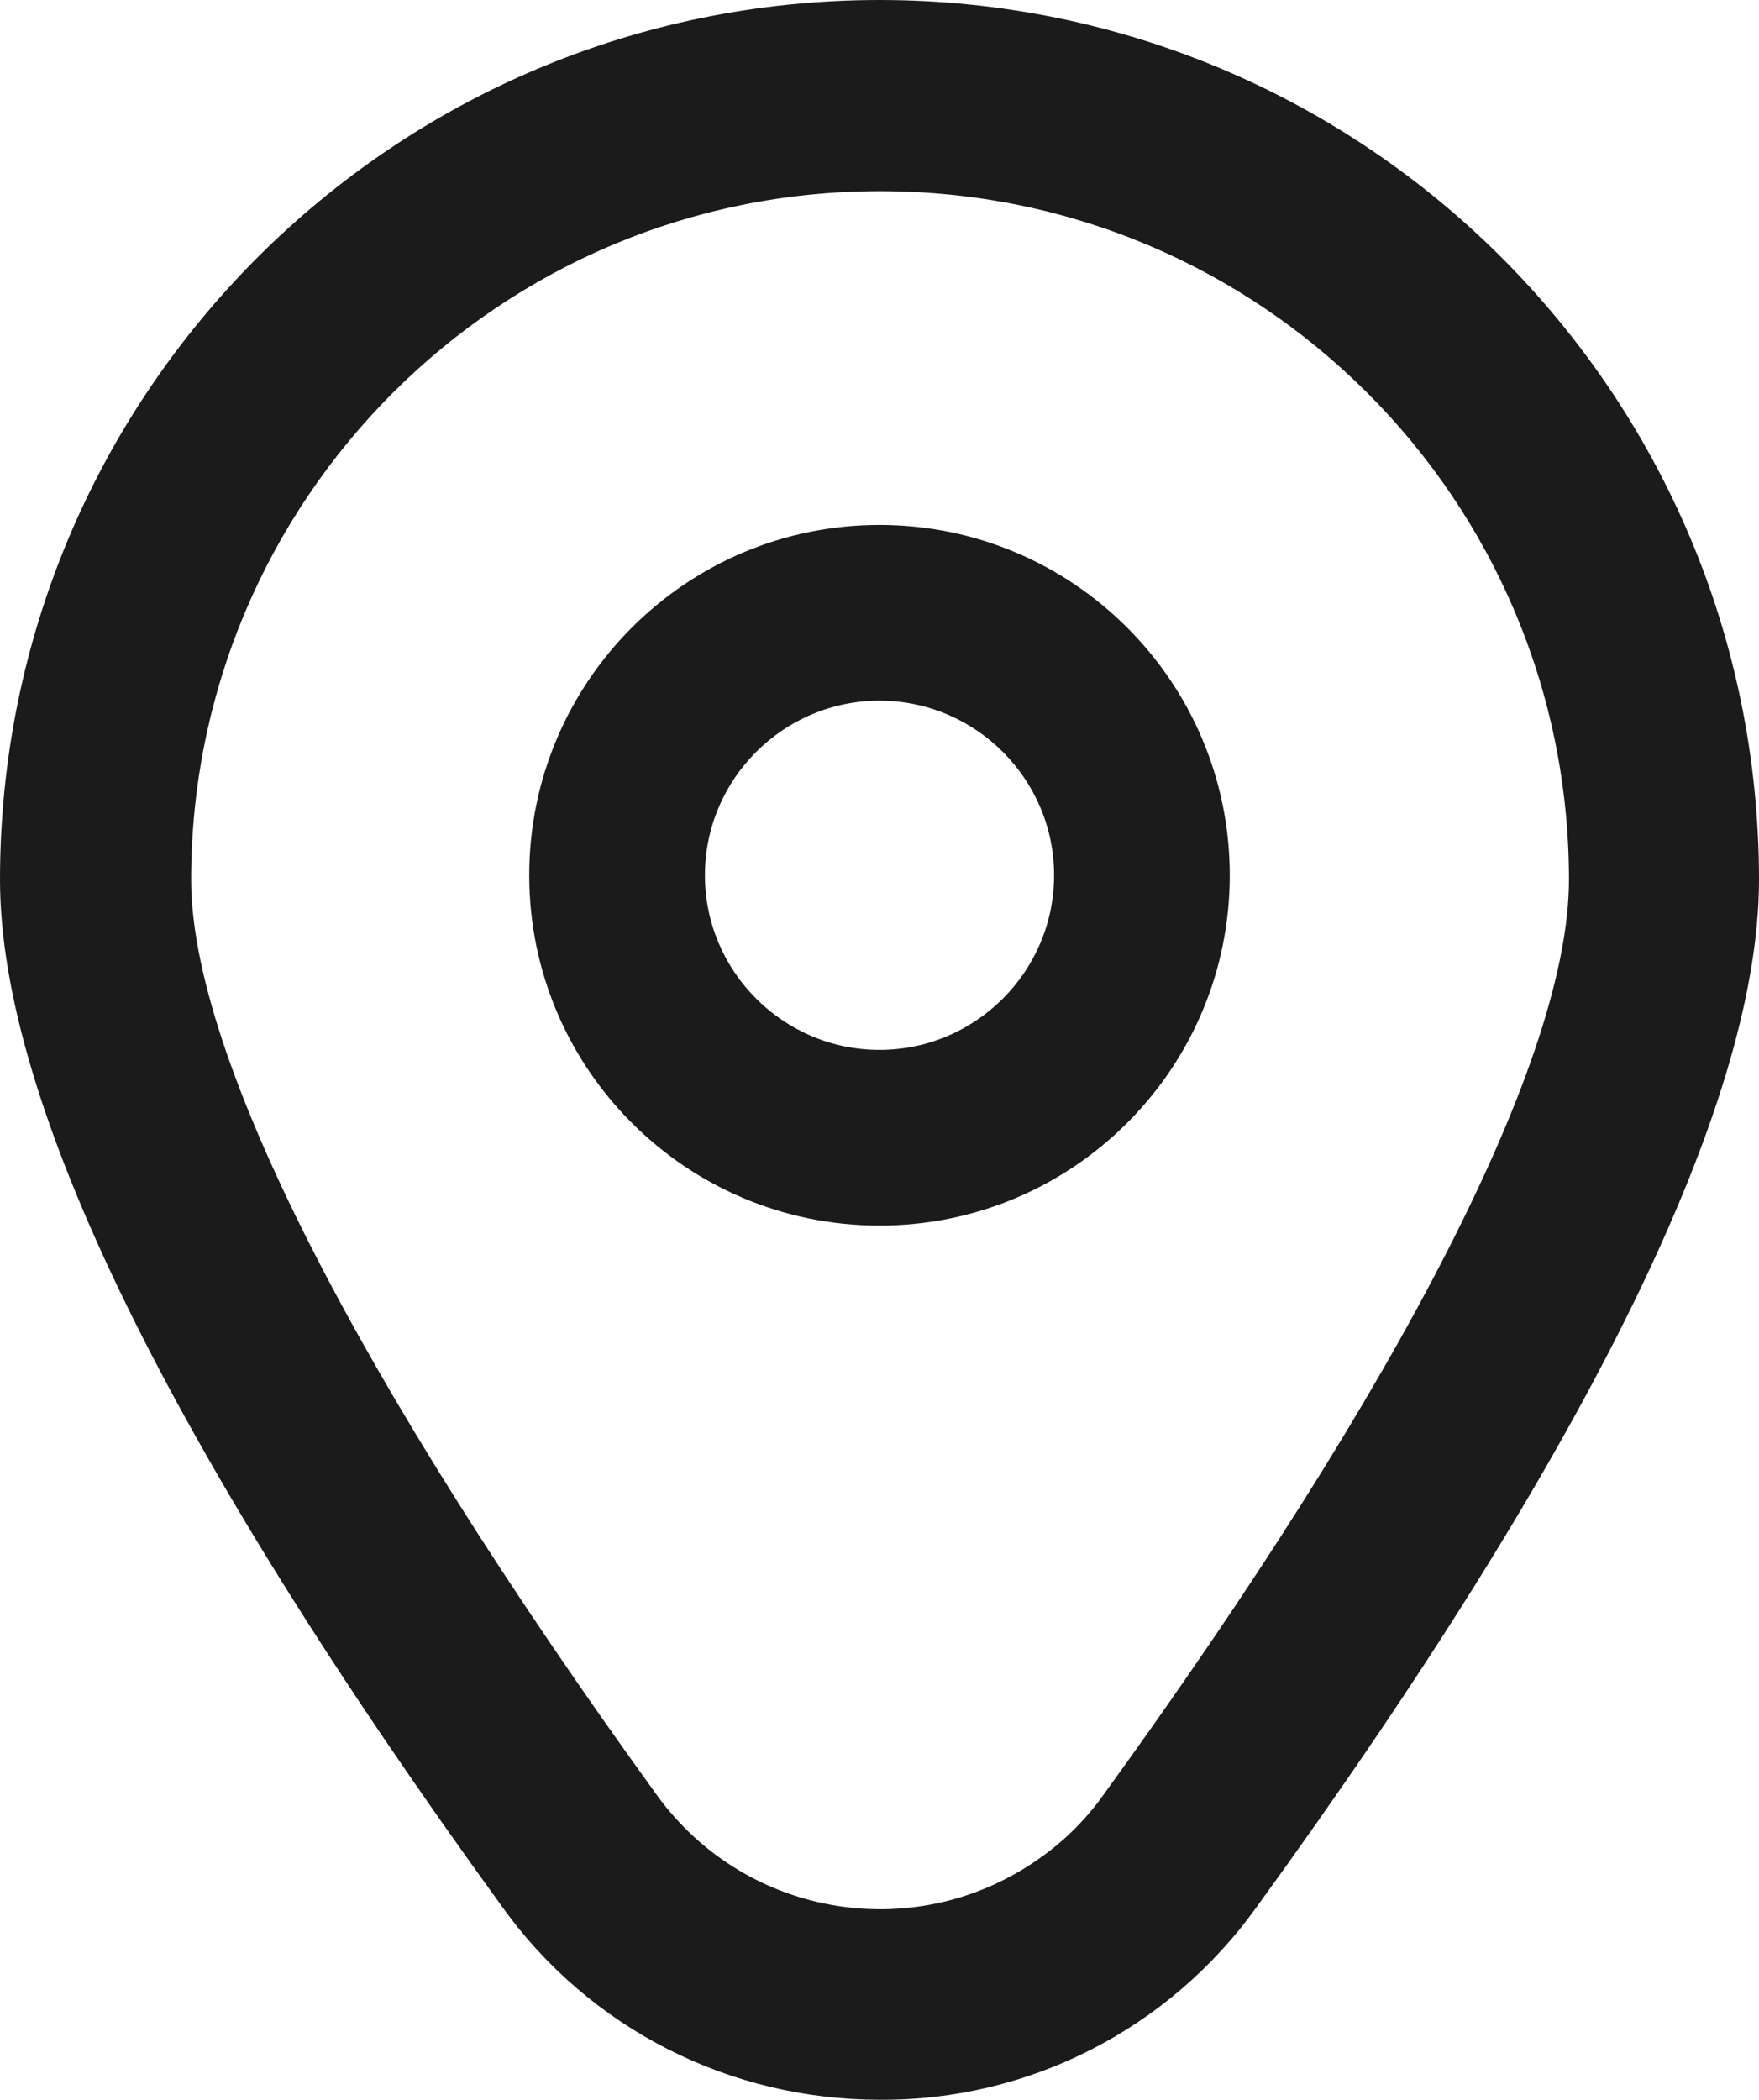
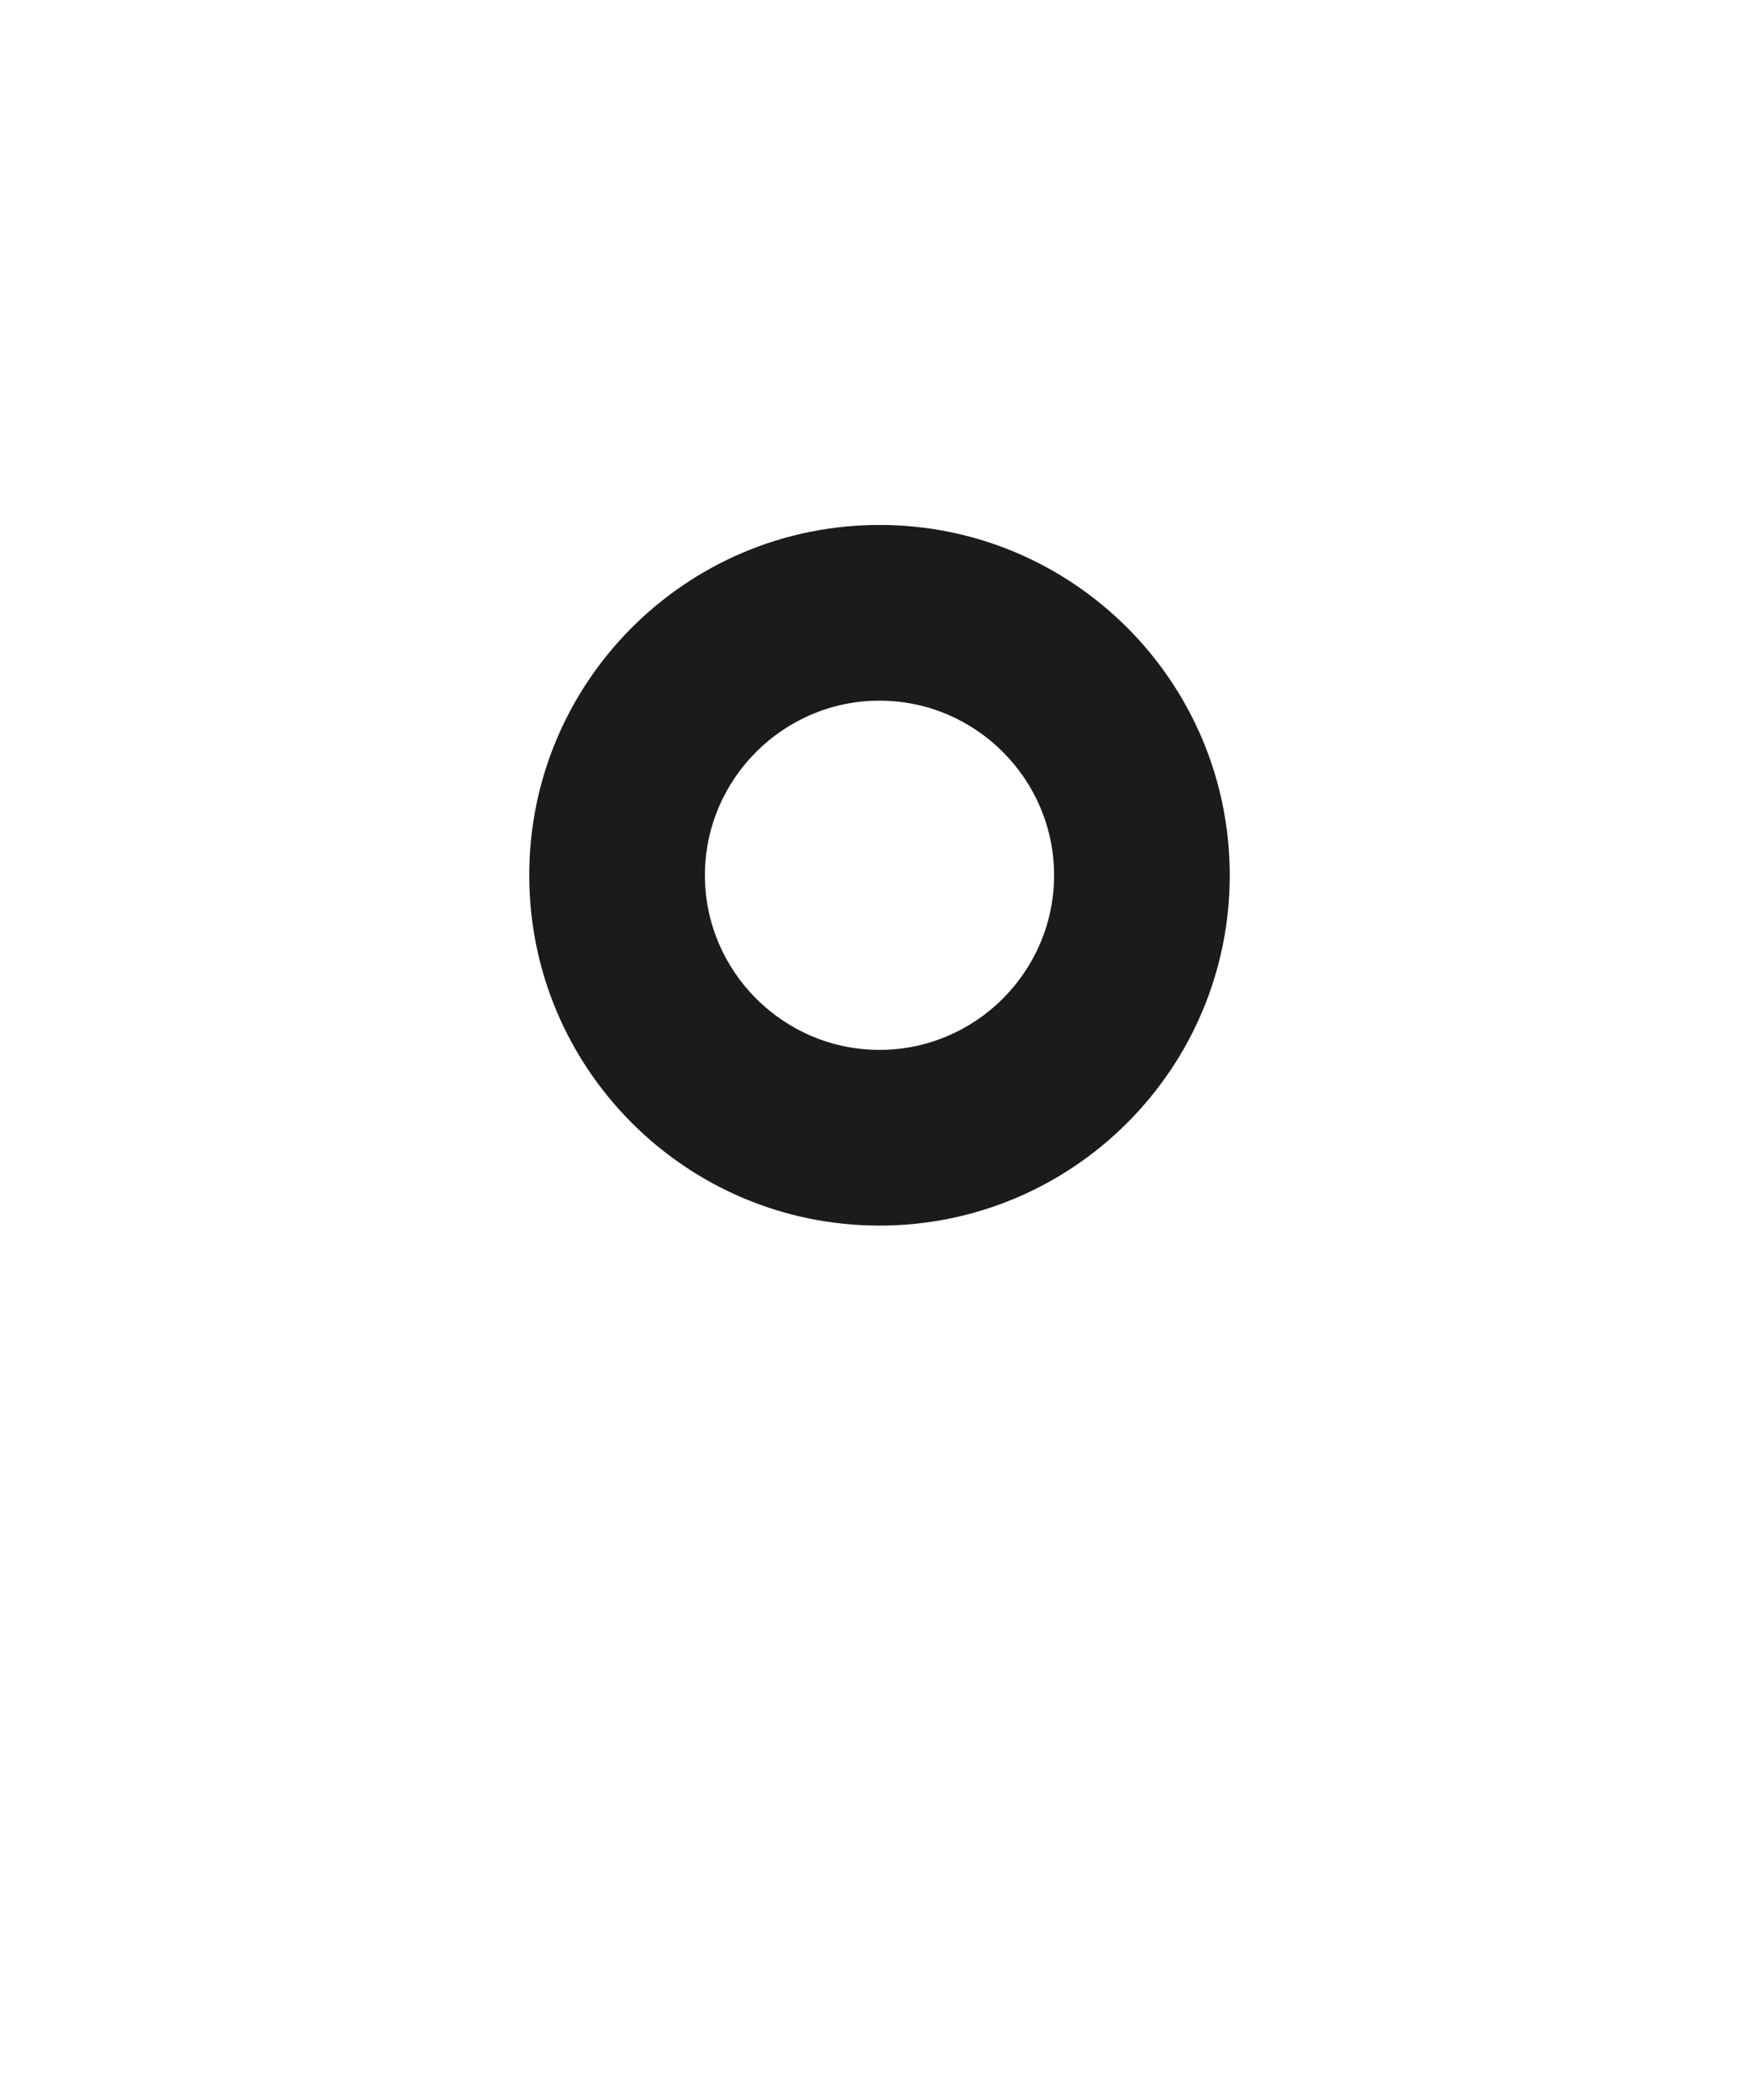
<svg xmlns="http://www.w3.org/2000/svg" id="Capa_2" viewBox="0 0 15.92 19">
  <defs>
    <style>.cls-1{fill:#1b1b1b;stroke-width:0px;}</style>
  </defs>
  <g id="Capa_1-2">
    <path class="cls-1" d="M7.96,4.75c-1.75,0-3.17,1.42-3.17,3.17s1.42,3.17,3.17,3.17,3.17-1.42,3.17-3.17-1.42-3.17-3.17-3.17ZM7.96,9.5c-.87,0-1.58-.71-1.58-1.58s.71-1.58,1.58-1.58,1.58.71,1.58,1.58-.71,1.58-1.58,1.58Z" />
-     <path class="cls-1" d="M7.96,19c-1.35,0-2.62-.64-3.41-1.74C1.53,13.1,0,9.97,0,7.96,0,3.56,3.56,0,7.96,0c4.4,0,7.96,3.56,7.96,7.96,0,2.01-1.53,5.14-4.55,9.3-.79,1.1-2.06,1.75-3.41,1.74ZM7.96,1.73c-3.44,0-6.23,2.79-6.23,6.23,0,1.59,1.5,4.53,4.22,8.29.81,1.11,2.36,1.36,3.48.55.21-.15.4-.34.55-.55,2.72-3.75,4.22-6.69,4.22-8.29,0-3.44-2.79-6.23-6.23-6.23Z" />
  </g>
</svg>